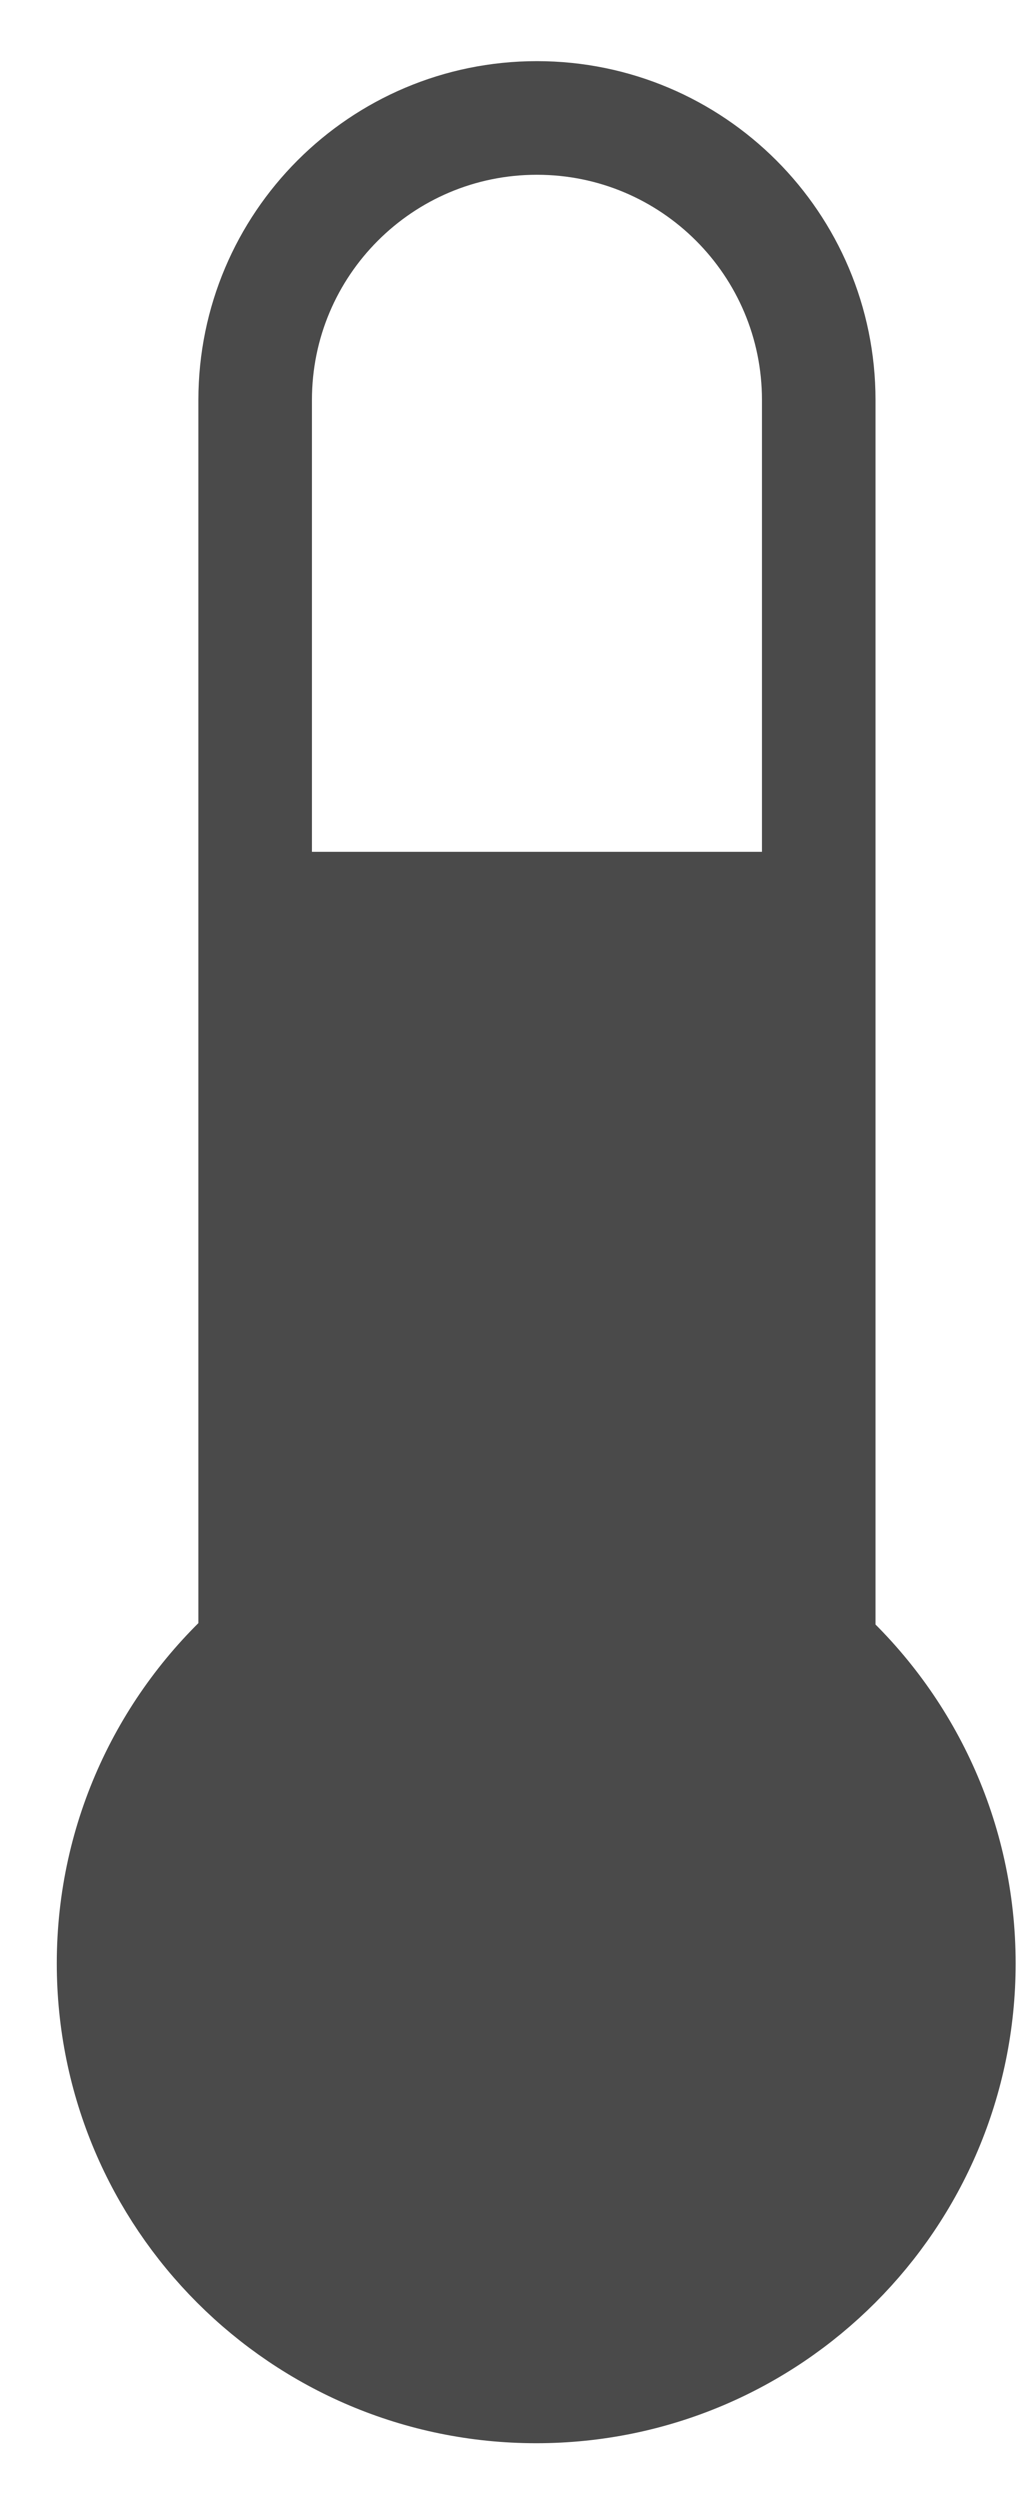
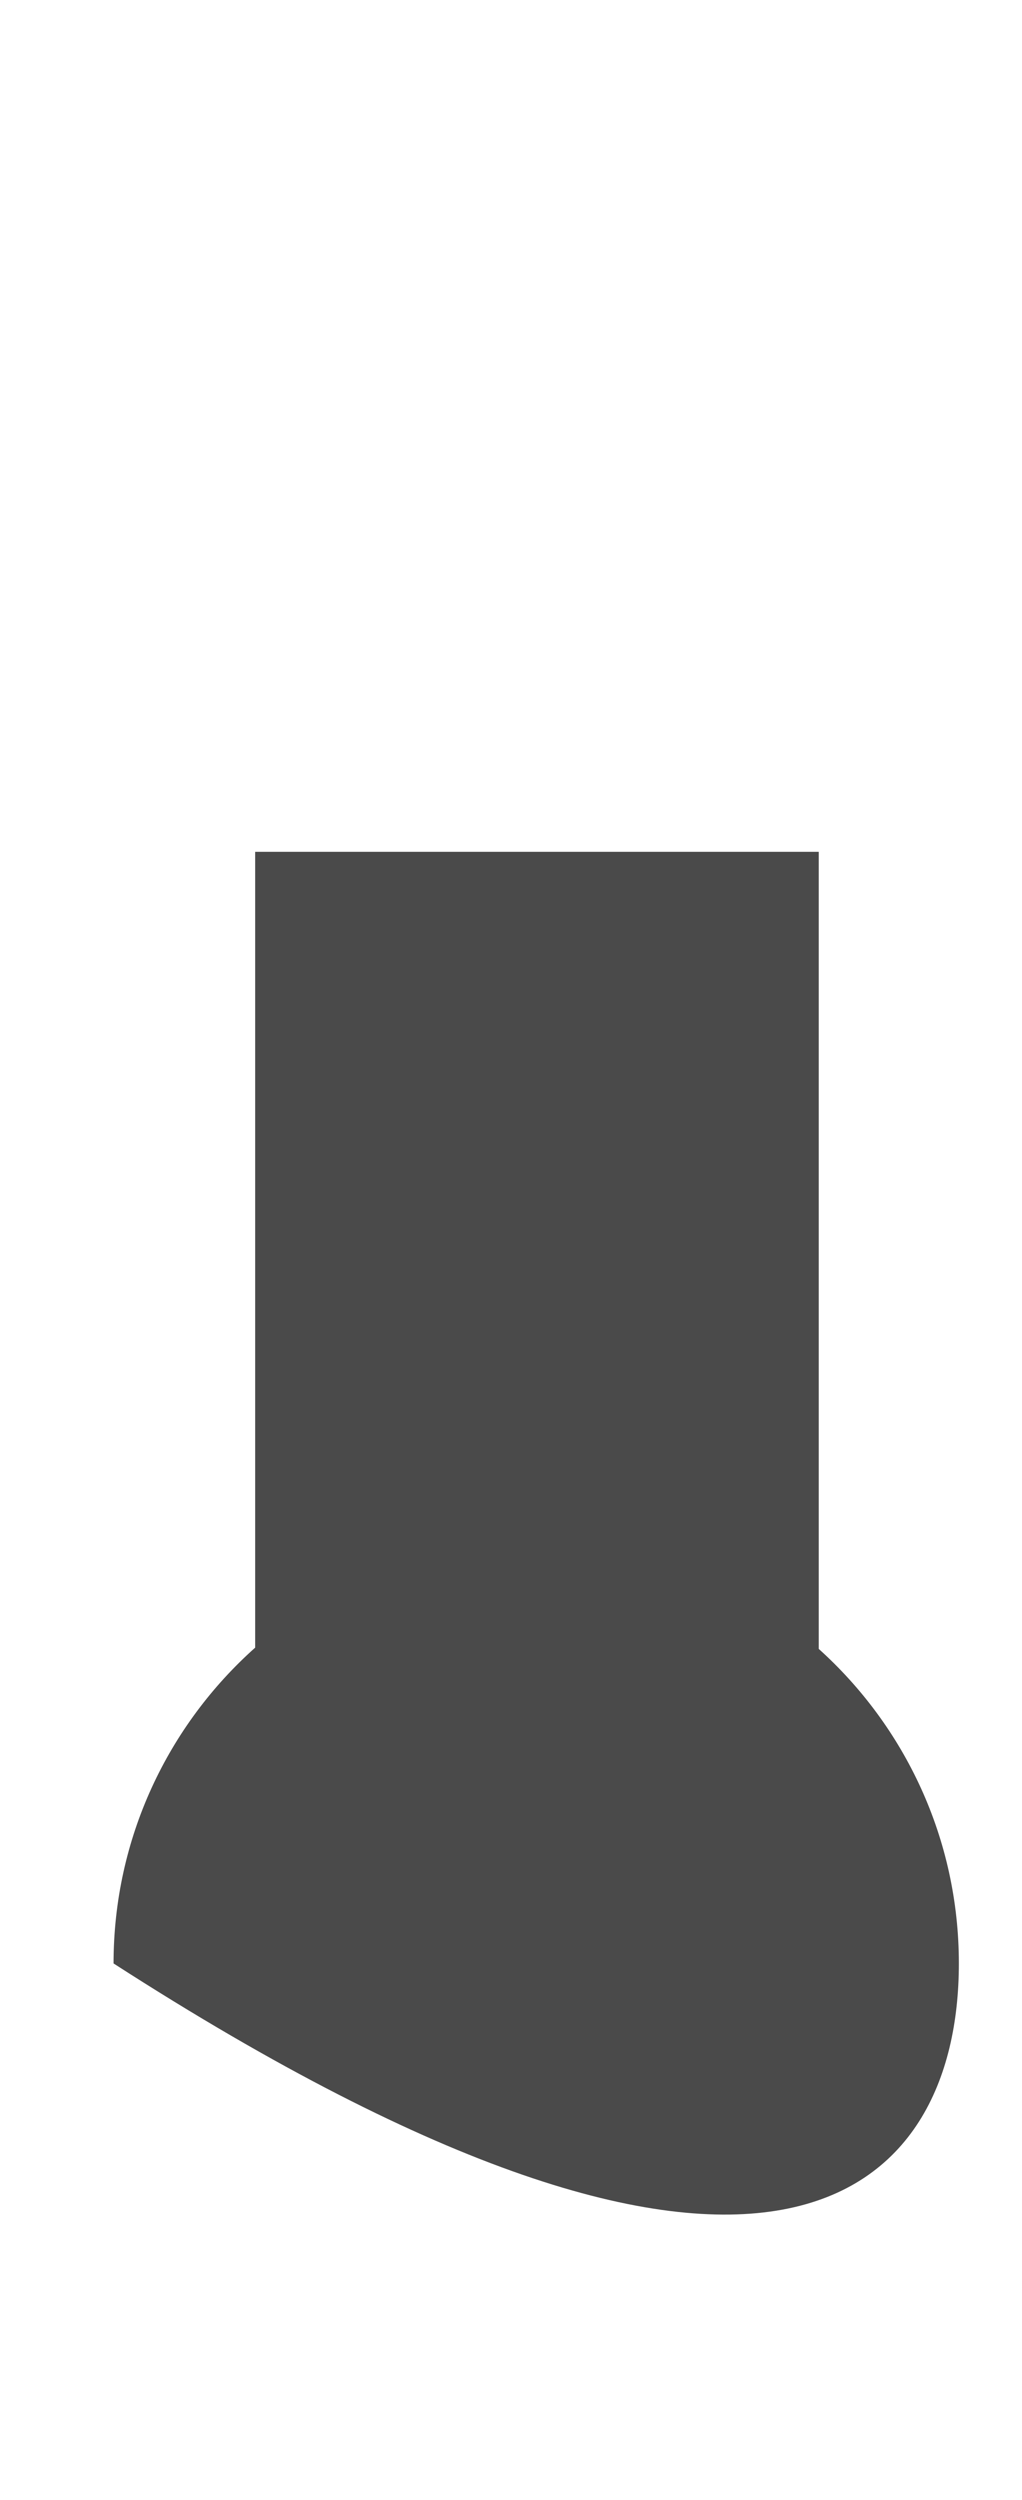
<svg xmlns="http://www.w3.org/2000/svg" xmlns:ns1="http://www.bohemiancoding.com/sketch/ns" width="9px" height="22px" viewBox="0 0 9 22" version="1.1">
  <title>Page 1</title>
  <desc>Created with Sketch.</desc>
  <defs />
  <g id="Welcome" stroke="none" stroke-width="1" fill="none" fill-rule="evenodd" ns1:type="MSPage">
    <g id="Desktop-large-Copy-5" ns1:type="MSArtboardGroup" transform="translate(-1420, -4255)">
      <g id="Page-1" ns1:type="MSLayerGroup" transform="translate(1421, 4256)">
-         <path d="M6.21,13.51 L6.21,2.52 C6.21,1.149 5.099,0.038 3.728,0.038 C2.358,0.038 1.247,1.149 1.247,2.52 L1.247,13.499 C0.482,14.181 0,15.173 0,16.278 C0,18.334 1.666,20 3.722,20 C5.778,20 7.444,18.334 7.444,16.278 C7.444,15.179 6.967,14.191 6.21,13.51 L6.21,13.51 Z" id="Stroke-1" stroke="#4A4A4A" ns1:type="MSShapeGroup" />
-         <path d="M6.21,13.51 L6.21,6.496 L1.247,6.496 L1.247,13.499 C0.482,14.181 0,15.173 0,16.278 C0,18.334 1.666,20 3.722,20 C5.778,20 7.444,18.334 7.444,16.278 C7.444,15.179 6.967,14.191 6.21,13.51" id="Fill-3" fill="#4A4A4A" ns1:type="MSShapeGroup" />
+         <path d="M6.21,13.51 L6.21,6.496 L1.247,6.496 L1.247,13.499 C0.482,14.181 0,15.173 0,16.278 C5.778,20 7.444,18.334 7.444,16.278 C7.444,15.179 6.967,14.191 6.21,13.51" id="Fill-3" fill="#4A4A4A" ns1:type="MSShapeGroup" />
      </g>
    </g>
  </g>
</svg>